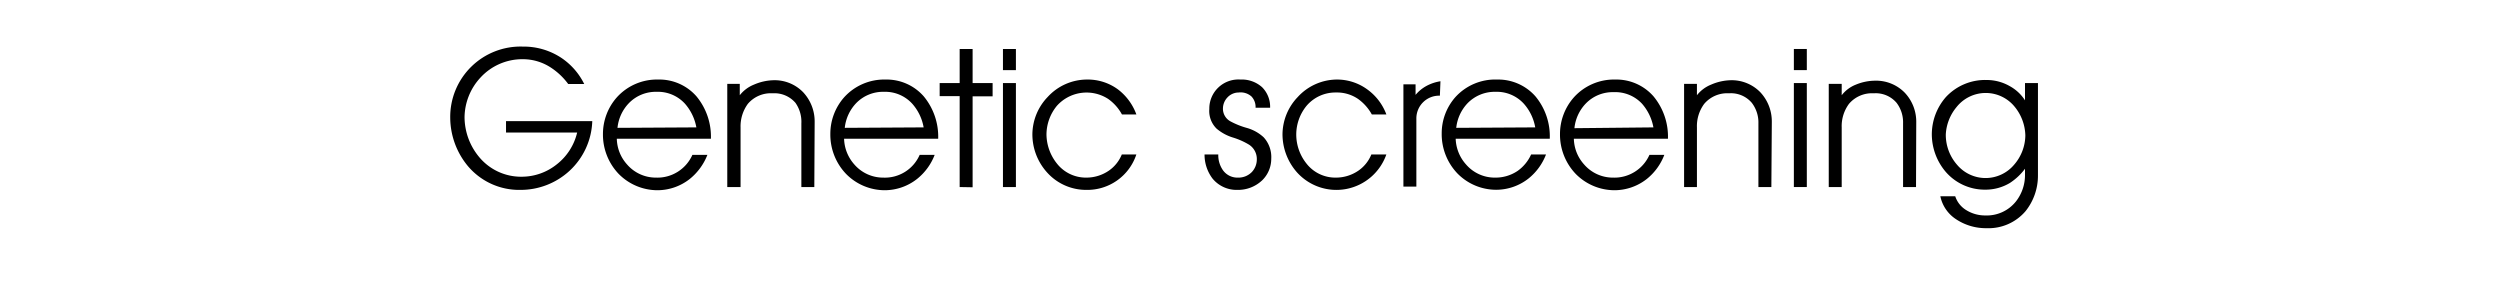
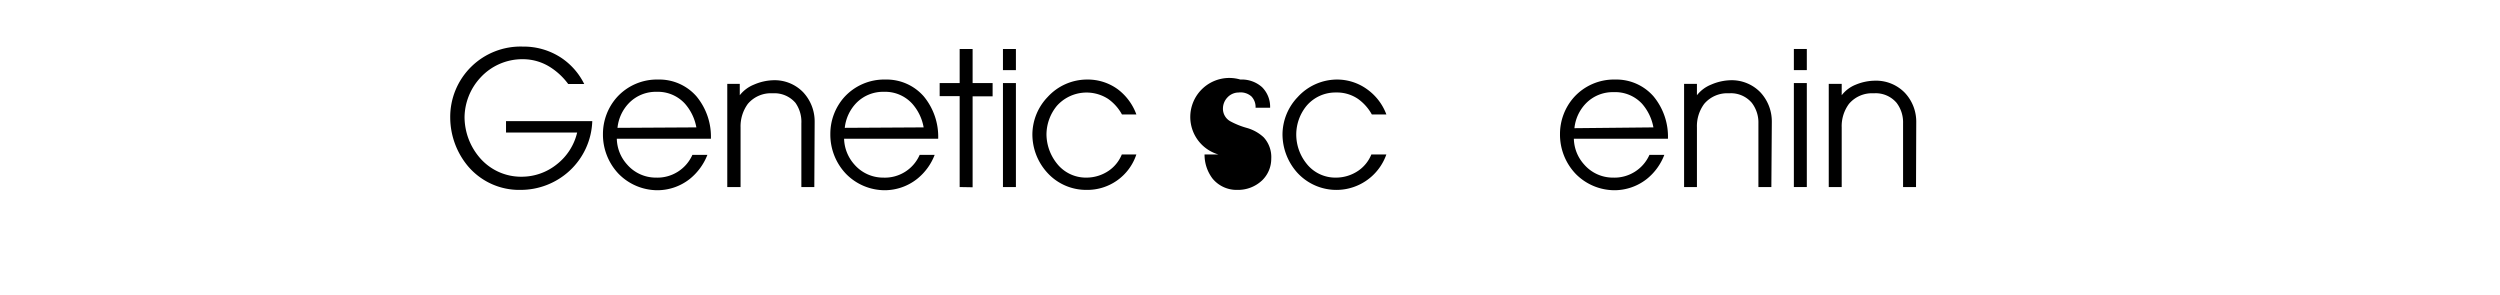
<svg xmlns="http://www.w3.org/2000/svg" id="レイヤー_1" data-name="レイヤー 1" viewBox="0 0 220 26">
  <title>coca_title</title>
  <path d="M40.88,10.31a5.52,5.52,0,0,0,1.32,3.55A4.79,4.79,0,0,0,46,15.55a4.93,4.93,0,0,0,3-1.09,5,5,0,0,0,1.79-2.8H44.53v-1h7.59a6.23,6.23,0,0,1-2,4.37,6.34,6.34,0,0,1-4.32,1.68,5.9,5.9,0,0,1-4.63-2.1,6.72,6.72,0,0,1-1.55-4.26,6.19,6.19,0,0,1,6.39-6.25,6,6,0,0,1,3.4,1,5.91,5.91,0,0,1,2,2.29H50a5.88,5.88,0,0,0-1.55-1.46A4.49,4.49,0,0,0,46,5.21a5,5,0,0,0-3.73,1.63A5.22,5.22,0,0,0,40.88,10.31Z" />
  <path d="M62.56,12.21H54.28a3.48,3.48,0,0,0,.9,2.26,3.34,3.34,0,0,0,2.54,1.16,3.37,3.37,0,0,0,3.21-2h1.32a5.11,5.11,0,0,1-1.54,2.11,4.61,4.61,0,0,1-2.84,1,4.8,4.8,0,0,1-3.42-1.43,5,5,0,0,1-1.39-3.52,4.86,4.86,0,0,1,1.21-3.21A4.75,4.75,0,0,1,57.93,7a4.34,4.34,0,0,1,3.36,1.48A5.56,5.56,0,0,1,62.56,12.21Zm-1.28-1a4.32,4.32,0,0,0-1-2.08,3.22,3.22,0,0,0-2.49-1.05,3.29,3.29,0,0,0-2.45,1,3.65,3.65,0,0,0-1,2.17Z" />
  <path d="M71.66,16.46H70.52v-5.6A2.89,2.89,0,0,0,70,9.05a2.44,2.44,0,0,0-2-.84,2.66,2.66,0,0,0-2.19.93,3.35,3.35,0,0,0-.64,2.07v5.25H64V7.38H65.1v1a3,3,0,0,1,1.24-.93,4.58,4.58,0,0,1,1.73-.39,3.49,3.49,0,0,1,2.62,1.07,3.76,3.76,0,0,1,1,2.59Z" />
  <path d="M82.56,12.21H74.28a3.54,3.54,0,0,0,.9,2.26,3.34,3.34,0,0,0,2.54,1.16,3.34,3.34,0,0,0,3.21-2h1.32a5,5,0,0,1-1.54,2.11,4.61,4.61,0,0,1-2.84,1,4.78,4.78,0,0,1-3.41-1.43,5,5,0,0,1-1.39-3.52,4.85,4.85,0,0,1,1.2-3.21A4.75,4.75,0,0,1,77.93,7a4.34,4.34,0,0,1,3.36,1.48A5.56,5.56,0,0,1,82.56,12.21Zm-1.28-1a4.23,4.23,0,0,0-1-2.08,3.22,3.22,0,0,0-2.49-1.05,3.29,3.29,0,0,0-2.45,1,3.71,3.71,0,0,0-1,2.17Z" />
  <path d="M84.45,16.46v-8H82.69V7.31h1.76v-3h1.14v3h1.76V8.48H85.59v8Z" />
  <path d="M89.4,4.31V6.17H88.26V4.31Zm-1.14,3H89.4v9.15H88.26Z" />
  <path d="M100,13.59a4.54,4.54,0,0,1-4.39,3.12,4.61,4.61,0,0,1-3.49-1.56,5,5,0,0,1-1.27-3.35,4.79,4.79,0,0,1,1.34-3.26A4.7,4.7,0,0,1,95.67,7a4.48,4.48,0,0,1,2.7.86A4.84,4.84,0,0,1,100,10.07H98.73A4,4,0,0,0,97.51,8.7,3.5,3.5,0,0,0,93,9.32a4,4,0,0,0-.91,2.51A4.16,4.16,0,0,0,93,14.38a3.24,3.24,0,0,0,2.59,1.25,3.5,3.5,0,0,0,2-.62,3.18,3.18,0,0,0,1.13-1.42Z" />
-   <path d="M106,13.59h1.21a2.3,2.3,0,0,0,.41,1.39,1.56,1.56,0,0,0,1.32.65,1.64,1.64,0,0,0,1.24-.51,1.62,1.62,0,0,0,.42-1.08,1.5,1.5,0,0,0-.67-1.3,6.34,6.34,0,0,0-1.44-.64,4.06,4.06,0,0,1-1.43-.78,2.17,2.17,0,0,1-.64-1.73A2.56,2.56,0,0,1,109.15,7a2.68,2.68,0,0,1,1.91.67,2.43,2.43,0,0,1,.71,1.81h-1.28a1.34,1.34,0,0,0-.37-1A1.44,1.44,0,0,0,109,8.14a1.36,1.36,0,0,0-1,.45,1.42,1.42,0,0,0-.38.93,1.26,1.26,0,0,0,.66,1.16,7,7,0,0,0,1.45.58,3.62,3.62,0,0,1,1.47.82,2.57,2.57,0,0,1,.67,1.89,2.64,2.64,0,0,1-.79,1.89,3.08,3.08,0,0,1-2.18.85,2.74,2.74,0,0,1-2.2-1A3.47,3.47,0,0,1,106,13.59Z" />
+   <path d="M106,13.59h1.21A2.56,2.56,0,0,1,109.15,7a2.68,2.68,0,0,1,1.91.67,2.43,2.43,0,0,1,.71,1.81h-1.28a1.34,1.34,0,0,0-.37-1A1.44,1.44,0,0,0,109,8.14a1.36,1.36,0,0,0-1,.45,1.42,1.42,0,0,0-.38.93,1.26,1.26,0,0,0,.66,1.16,7,7,0,0,0,1.45.58,3.62,3.62,0,0,1,1.47.82,2.57,2.57,0,0,1,.67,1.89,2.64,2.64,0,0,1-.79,1.89,3.08,3.08,0,0,1-2.18.85,2.74,2.74,0,0,1-2.2-1A3.47,3.47,0,0,1,106,13.59Z" />
  <path d="M122,13.59a4.66,4.66,0,0,1-7.88,1.56,5.07,5.07,0,0,1-1.26-3.35,4.79,4.79,0,0,1,1.34-3.26A4.7,4.7,0,0,1,117.61,7a4.51,4.51,0,0,1,2.7.86A4.75,4.75,0,0,1,122,10.07h-1.28a4.12,4.12,0,0,0-1.22-1.37,3.28,3.28,0,0,0-1.92-.56,3.33,3.33,0,0,0-2.61,1.18,4,4,0,0,0-.9,2.51,4.1,4.1,0,0,0,.89,2.55,3.22,3.22,0,0,0,2.59,1.25,3.5,3.5,0,0,0,2-.62,3.18,3.18,0,0,0,1.13-1.42Z" />
-   <path d="M126.71,8.42a2,2,0,0,0-2.07,2v6H123.5v-9h1.07v.93a3.31,3.31,0,0,1,1-.81,3.87,3.87,0,0,1,1.19-.39Z" />
-   <path d="M136.38,12.21H128.1a3.55,3.55,0,0,0,.91,2.26,3.33,3.33,0,0,0,2.54,1.16,3.47,3.47,0,0,0,2-.59,3.56,3.56,0,0,0,1.19-1.45h1.31a5,5,0,0,1-1.53,2.11,4.61,4.61,0,0,1-2.85,1,4.78,4.78,0,0,1-3.41-1.43,5,5,0,0,1-1.39-3.52,4.81,4.81,0,0,1,1.21-3.21A4.74,4.74,0,0,1,131.76,7a4.37,4.37,0,0,1,3.36,1.48A5.5,5.5,0,0,1,136.38,12.21Zm-1.28-1a4.21,4.21,0,0,0-1-2.08,3.22,3.22,0,0,0-2.49-1.05,3.33,3.33,0,0,0-2.46,1,3.7,3.7,0,0,0-1,2.17Z" />
  <path d="M146.78,12.21H138.5a3.48,3.48,0,0,0,.9,2.26,3.34,3.34,0,0,0,2.54,1.16,3.37,3.37,0,0,0,3.21-2h1.31a5,5,0,0,1-1.53,2.11,4.61,4.61,0,0,1-2.85,1,4.8,4.8,0,0,1-3.41-1.43,5,5,0,0,1-1.39-3.52,4.86,4.86,0,0,1,1.21-3.21A4.75,4.75,0,0,1,142.15,7a4.34,4.34,0,0,1,3.36,1.48A5.56,5.56,0,0,1,146.78,12.21Zm-1.28-1a4.32,4.32,0,0,0-1-2.08A3.22,3.22,0,0,0,142,8.11a3.29,3.29,0,0,0-2.45,1,3.65,3.65,0,0,0-1,2.17Z" />
  <path d="M155.88,16.46h-1.14v-5.6a2.84,2.84,0,0,0-.58-1.81,2.41,2.41,0,0,0-2-.84,2.66,2.66,0,0,0-2.19.93,3.29,3.29,0,0,0-.64,2.07v5.25h-1.13V7.38h1.13v1a3,3,0,0,1,1.24-.93,4.58,4.58,0,0,1,1.73-.39,3.51,3.51,0,0,1,2.62,1.07,3.76,3.76,0,0,1,1,2.59Z" />
  <path d="M159,4.31V6.17h-1.14V4.31Zm-1.14,3H159v9.15h-1.14Z" />
  <path d="M168.61,16.46h-1.14v-5.6a2.83,2.83,0,0,0-.57-1.81,2.41,2.41,0,0,0-2-.84,2.66,2.66,0,0,0-2.19.93,3.29,3.29,0,0,0-.64,2.07v5.25h-1.14V7.38h1.14v1a2.93,2.93,0,0,1,1.24-.93A4.53,4.53,0,0,1,165,7.1a3.52,3.52,0,0,1,2.63,1.07,3.71,3.71,0,0,1,1,2.59Z" />
-   <path d="M179.34,7.31v8.11a5,5,0,0,1-1.09,3.16,4.28,4.28,0,0,1-3.43,1.5,4.73,4.73,0,0,1-2.72-.81,3.17,3.17,0,0,1-1.35-2h1.31a2.23,2.23,0,0,0,.89,1.17,3.14,3.14,0,0,0,1.76.52,3.28,3.28,0,0,0,2.69-1.23,3.76,3.76,0,0,0,.8-2.3v-.58a5.16,5.16,0,0,1-1.33,1.25,4.15,4.15,0,0,1-2.16.59,4.54,4.54,0,0,1-3.48-1.56A5.12,5.12,0,0,1,170,11.86a5,5,0,0,1,1.24-3.32,4.71,4.71,0,0,1,3.6-1.5,4.07,4.07,0,0,1,2,.53,3.7,3.7,0,0,1,1.36,1.26V7.31Zm-8.11,4.52a4,4,0,0,0,1,2.68,3.28,3.28,0,0,0,5,0,4,4,0,0,0,1-2.6,4.13,4.13,0,0,0-.91-2.48,3.28,3.28,0,0,0-5.15,0A4.09,4.09,0,0,0,171.23,11.83Z" />
</svg>